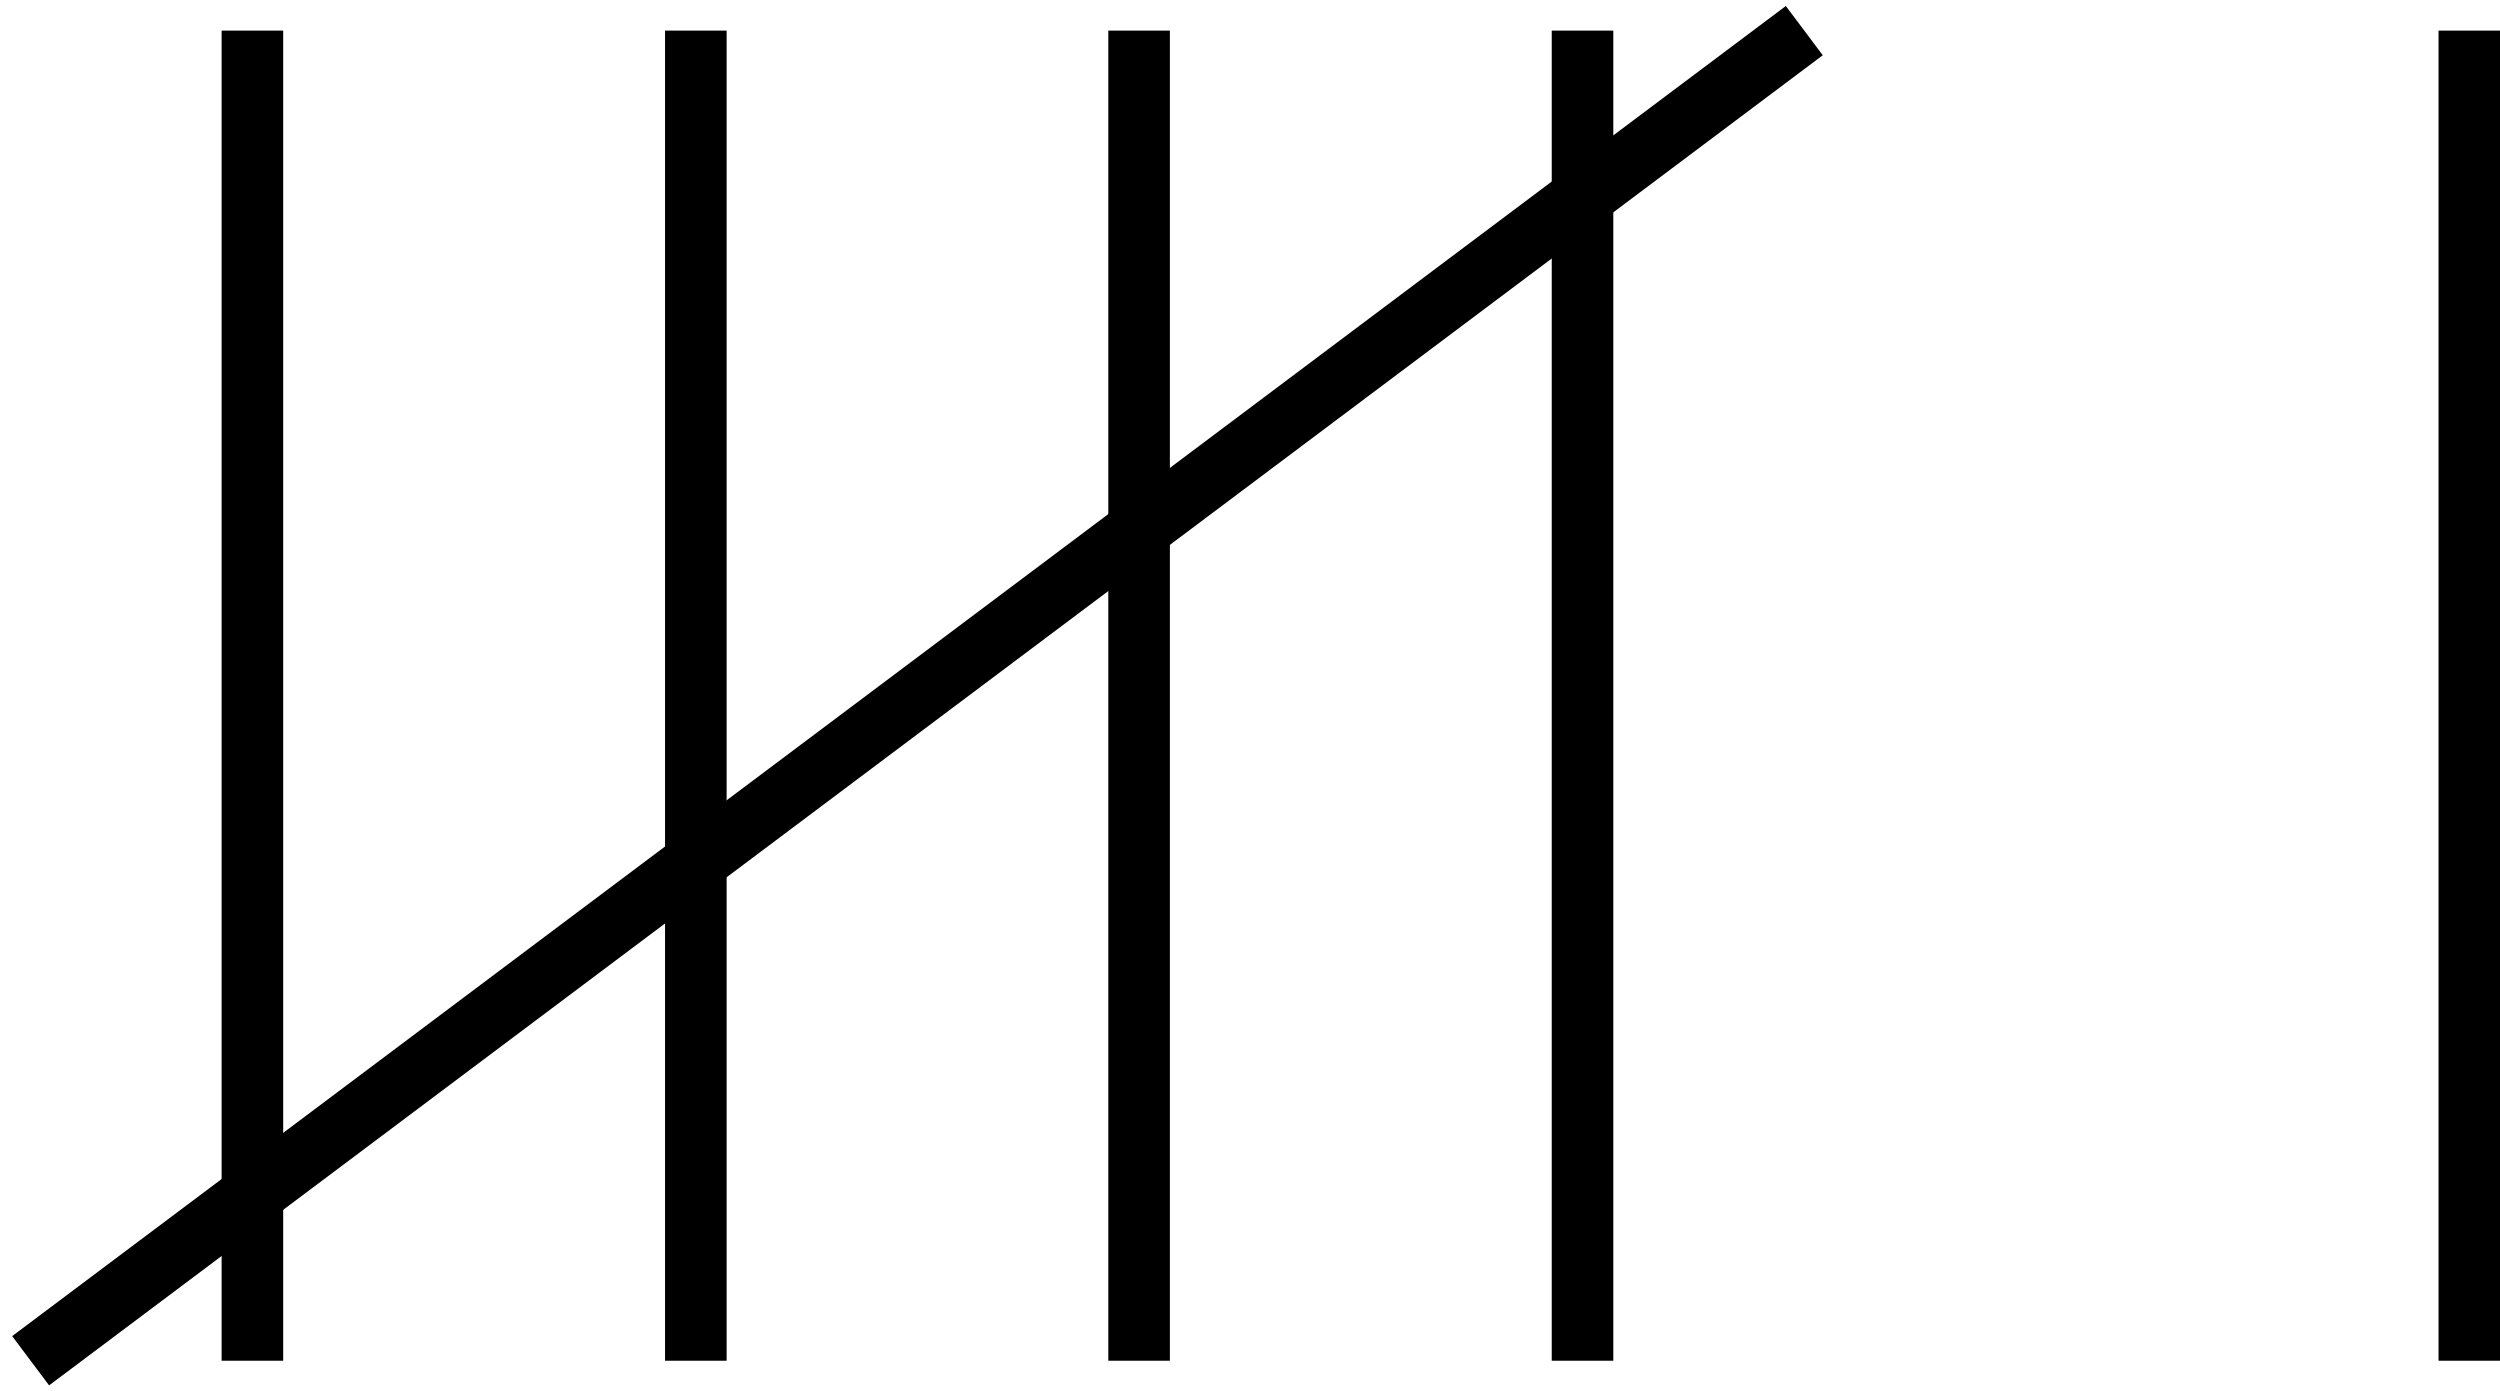
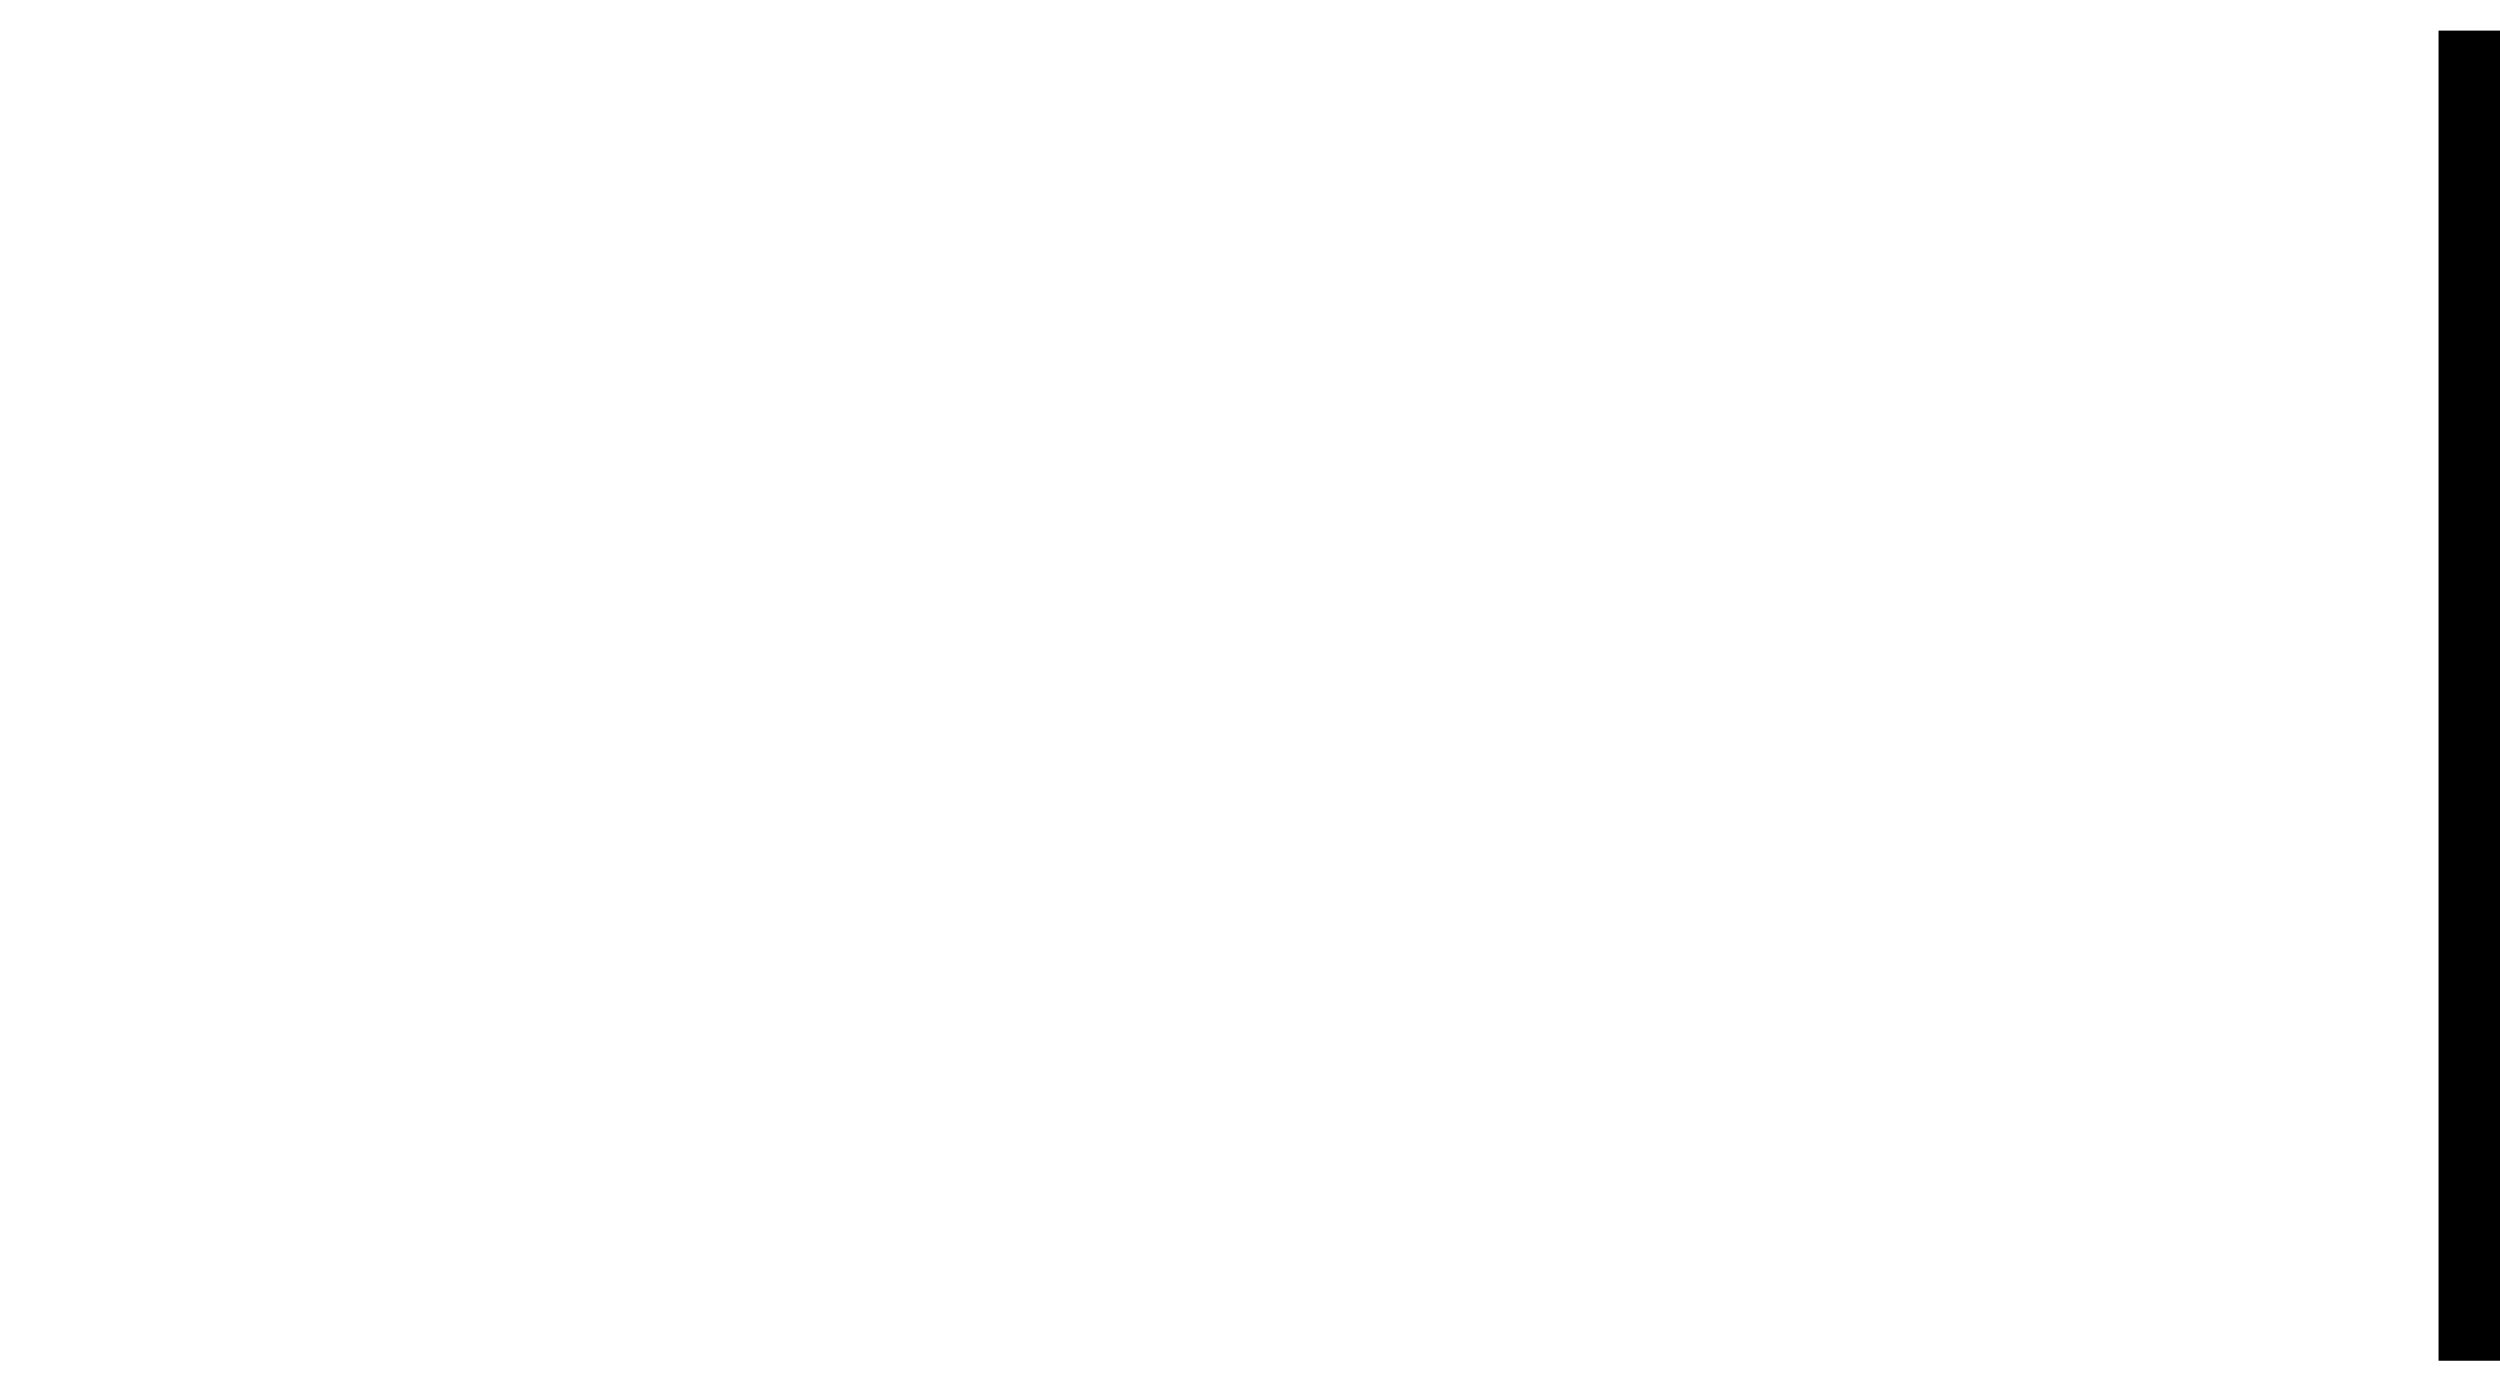
<svg xmlns="http://www.w3.org/2000/svg" height="33.893pt" version="1.1" viewBox="-72 -72 60.895 33.893" width="60.895pt">
  <g id="page1">
-     <path d="M-65.852 -38.855V-71.254" fill="none" stroke="#000000" stroke-linejoin="bevel" stroke-miterlimit="10.037" stroke-width="1.5" />
-     <path d="M-55.051 -38.855V-71.254" fill="none" stroke="#000000" stroke-linejoin="bevel" stroke-miterlimit="10.037" stroke-width="1.5" />
-     <path d="M-44.254 -38.855V-71.254" fill="none" stroke="#000000" stroke-linejoin="bevel" stroke-miterlimit="10.037" stroke-width="1.5" />
-     <path d="M-33.453 -38.855V-71.254" fill="none" stroke="#000000" stroke-linejoin="bevel" stroke-miterlimit="10.037" stroke-width="1.5" />
    <path d="M-11.852 -38.855V-71.254" fill="none" stroke="#000000" stroke-linejoin="bevel" stroke-miterlimit="10.037" stroke-width="1.5" />
-     <path d="M-71.254 -38.855L-28.051 -71.254" fill="none" stroke="#000000" stroke-linejoin="bevel" stroke-miterlimit="10.037" stroke-width="1.5" />
  </g>
</svg>